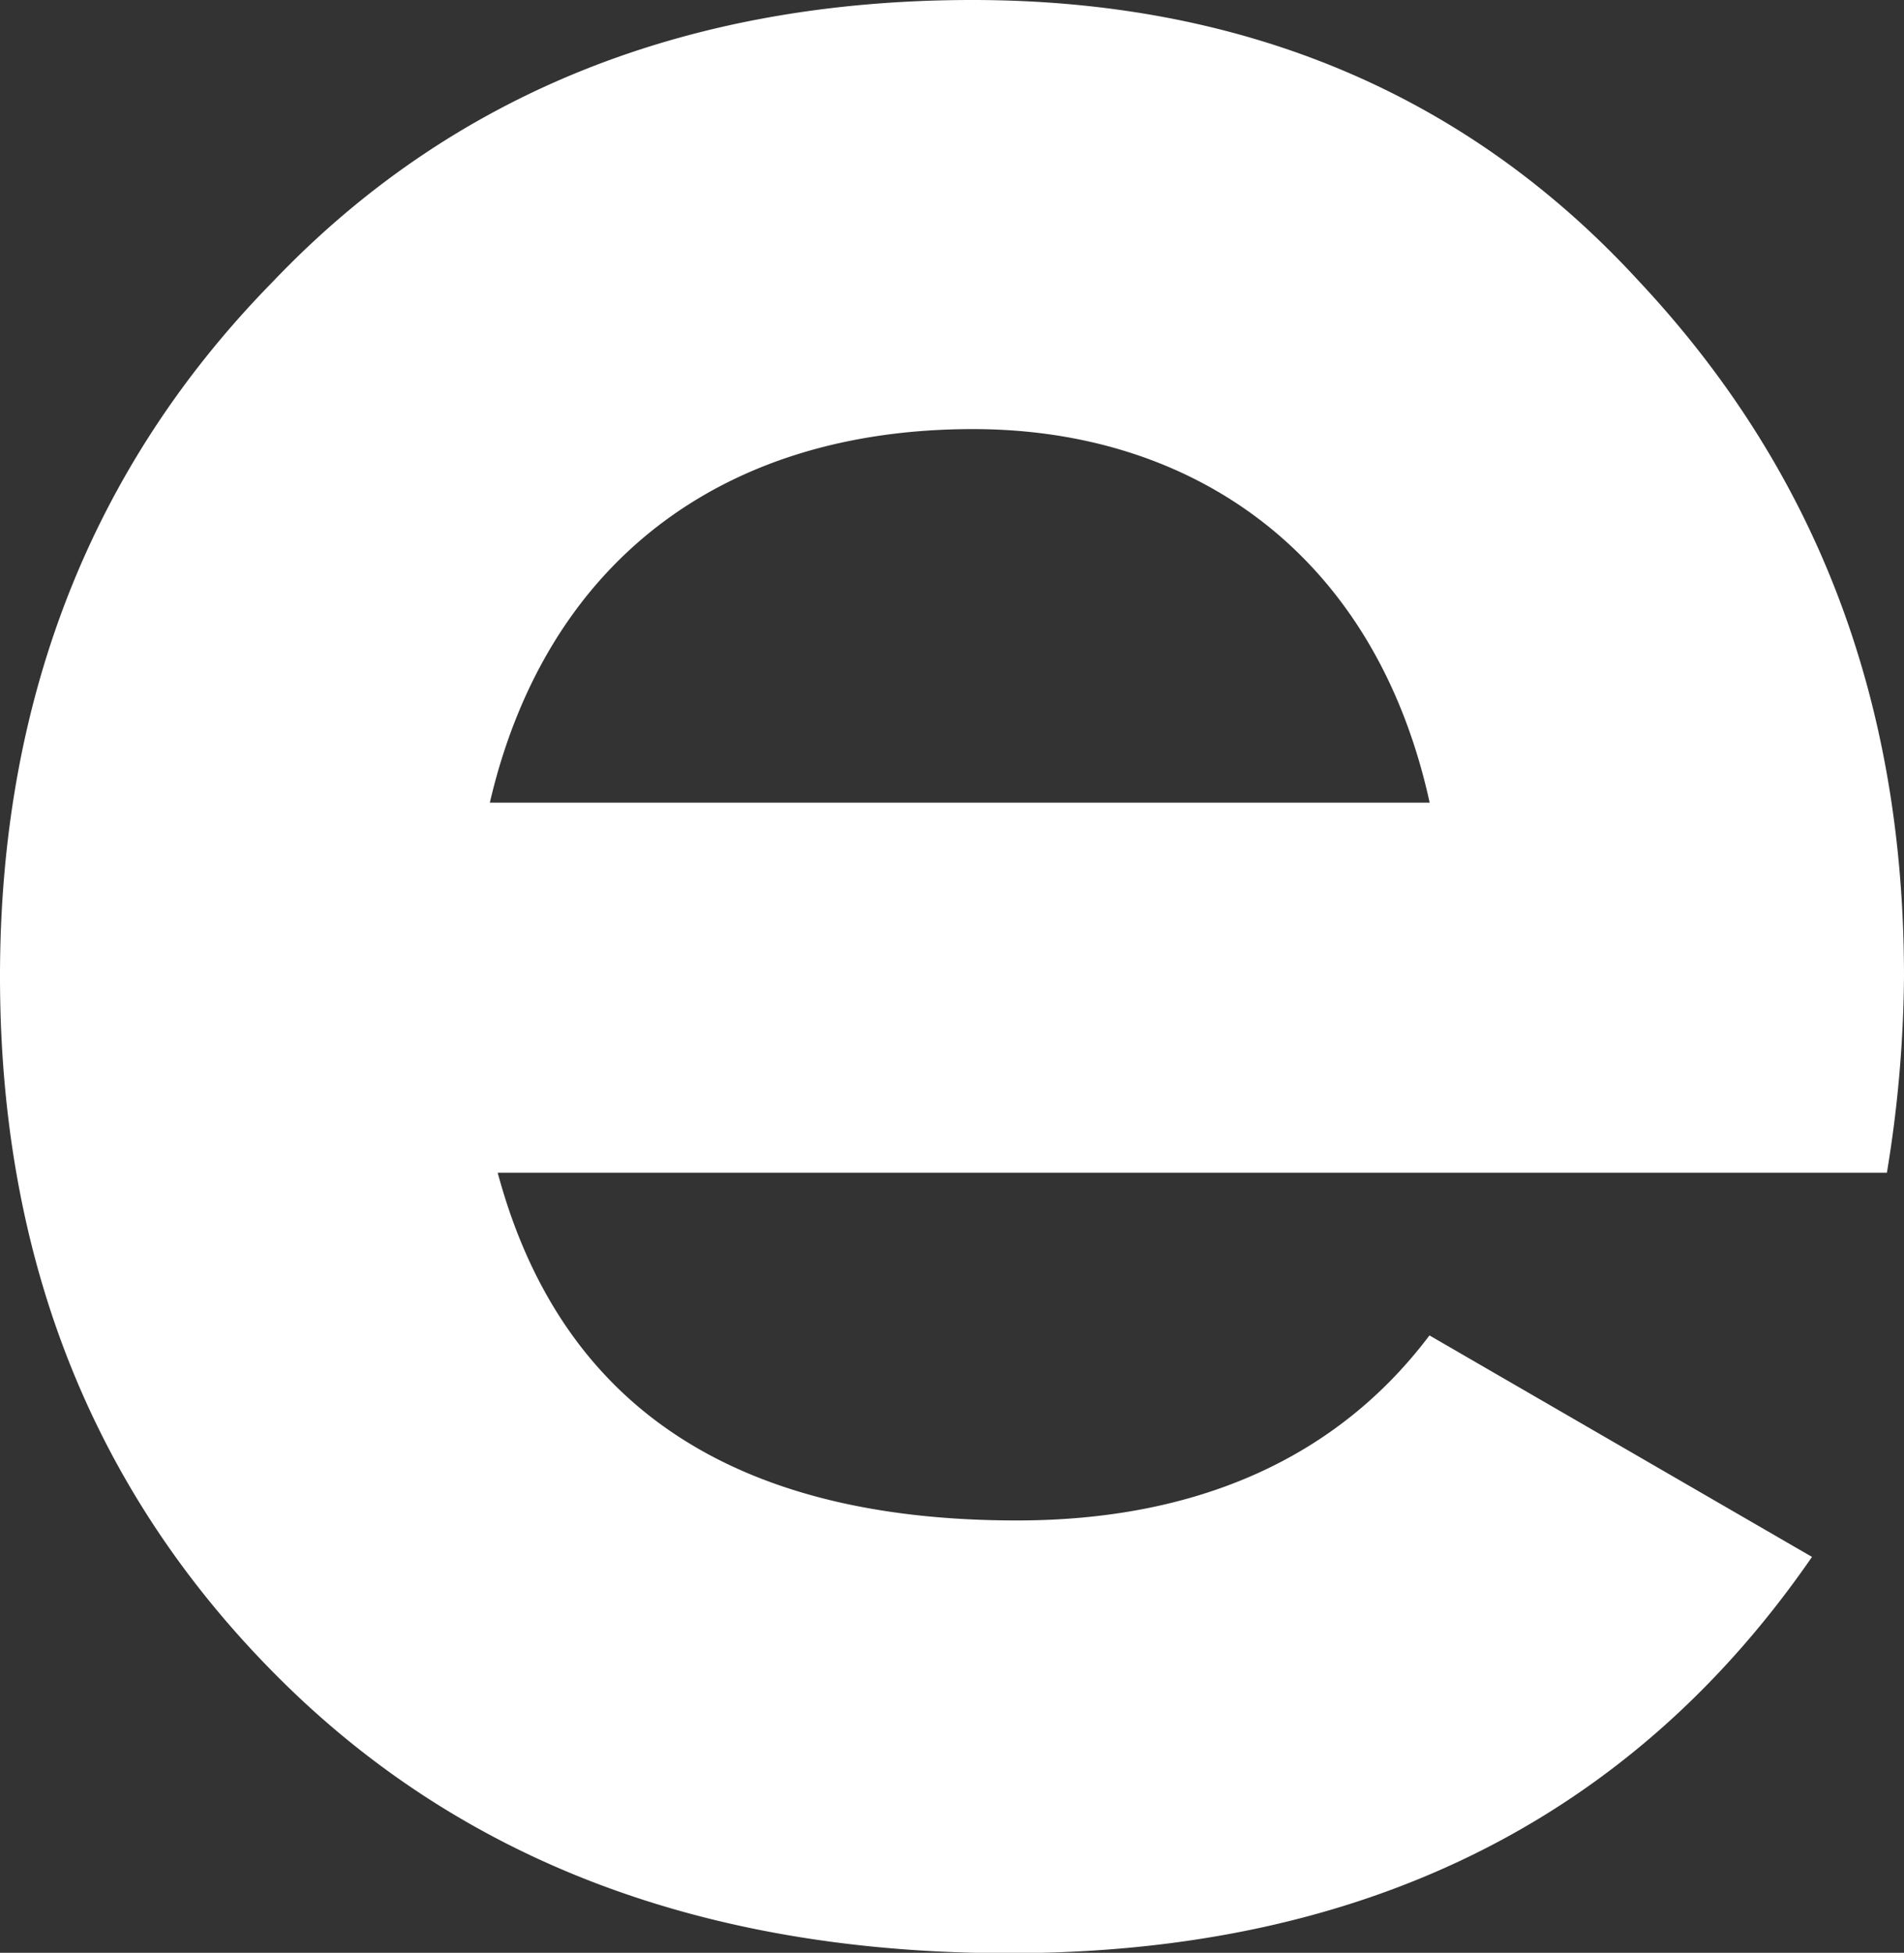
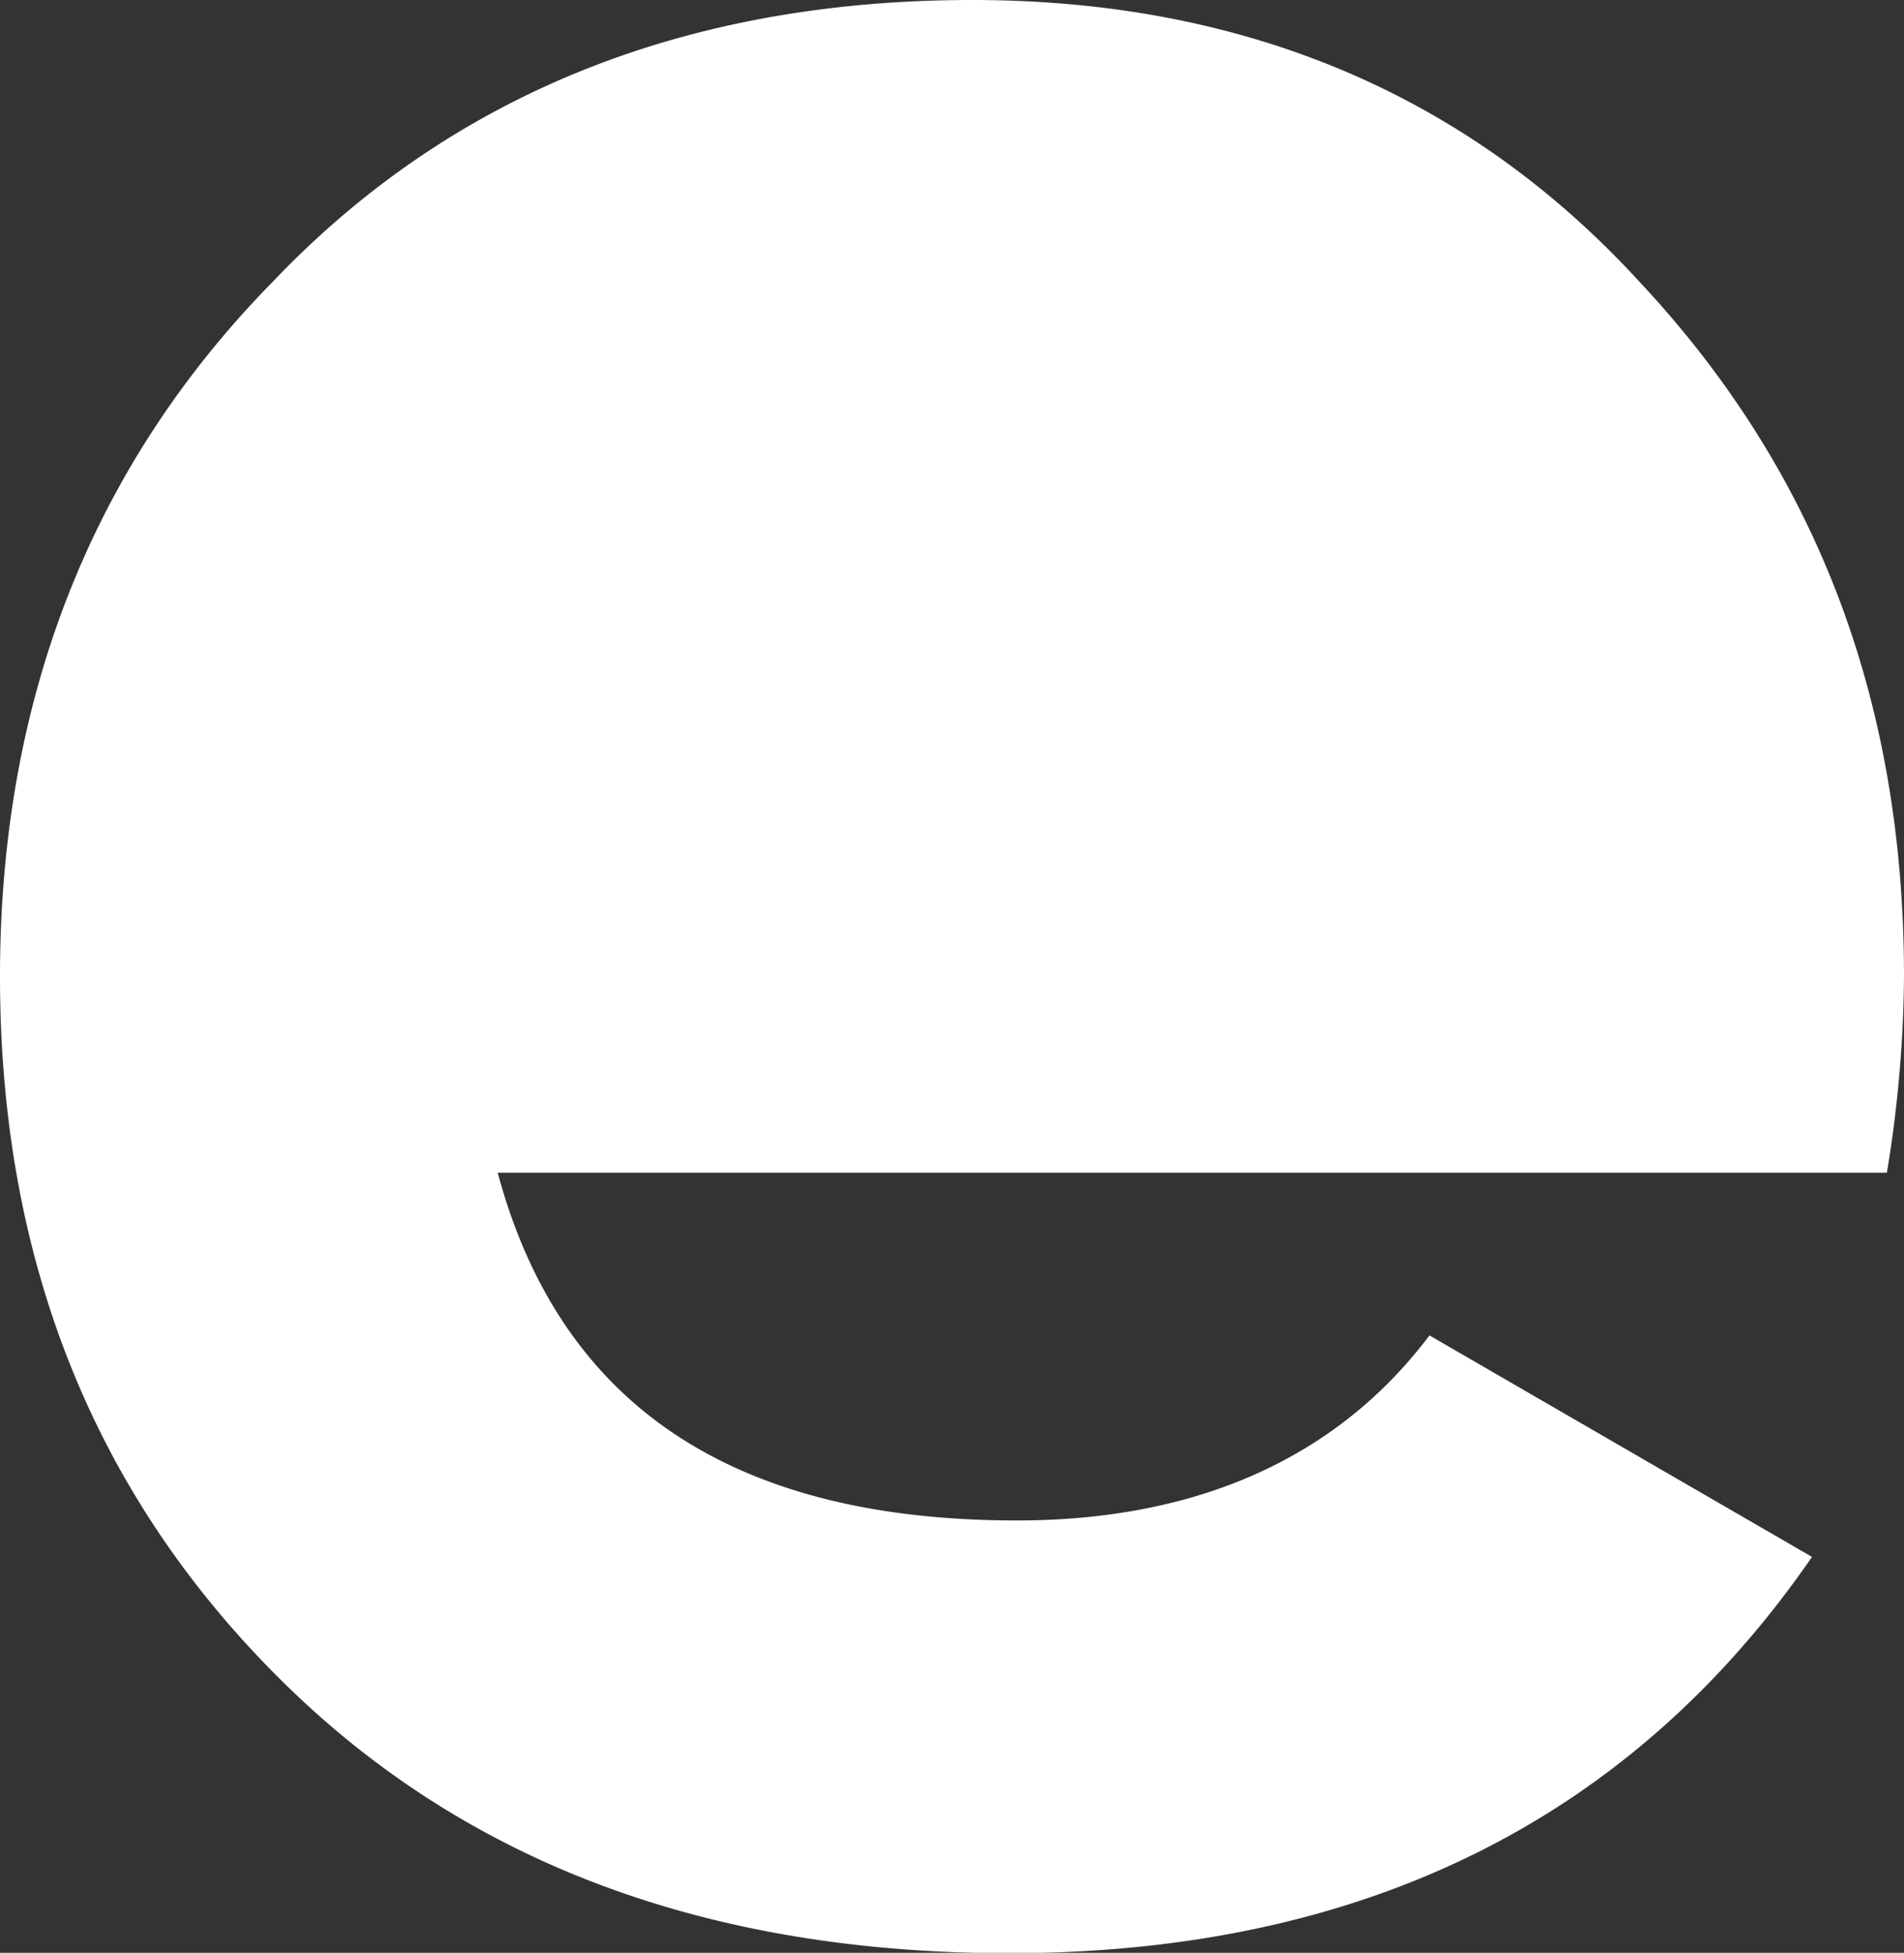
<svg xmlns="http://www.w3.org/2000/svg" viewBox="0 0 94.57 96.98">
  <rect x="0" y="0" width="94.57" height="96.98" fill="#333333" stroke="none" />
  <defs>
    <style>.cls-1{fill:#fff;}</style>
  </defs>
  <title>Asset 5</title>
  <g id="Layer_2" data-name="Layer 2">
    <g id="Layer_1-2" data-name="Layer 1">
-       <path class="cls-1" d="M94.57,48.49c0-13.78-4.39-25.16-13.17-34.53C72.8,4.59,61.64,0,48.29,0,34.21,0,22.5,4.59,13.54,14,4.57,23.14,0,34.71,0,48.49Q0,69.43,13.72,83.2C22.86,92.39,34.94,97,50.12,97,67.68,97,81,90.37,90,77.32l-19-11c-4.57,6.07-11.52,9.19-20.49,9.19-14.08,0-22.68-5.7-25.79-17.27h69A62.13,62.13,0,0,0,94.57,48.49ZM24.33,39.86c2.74-11.76,11.34-18.55,24-18.55,10.79,0,19.94,6.06,22.68,18.55Z" />
+       <path class="cls-1" d="M94.57,48.49c0-13.78-4.39-25.16-13.17-34.53C72.8,4.59,61.64,0,48.29,0,34.21,0,22.5,4.59,13.54,14,4.57,23.14,0,34.71,0,48.49Q0,69.43,13.72,83.2C22.86,92.39,34.94,97,50.12,97,67.68,97,81,90.37,90,77.32l-19-11c-4.57,6.07-11.52,9.19-20.49,9.19-14.08,0-22.68-5.7-25.79-17.27h69A62.13,62.13,0,0,0,94.57,48.49ZM24.33,39.86Z" />
    </g>
  </g>
</svg>